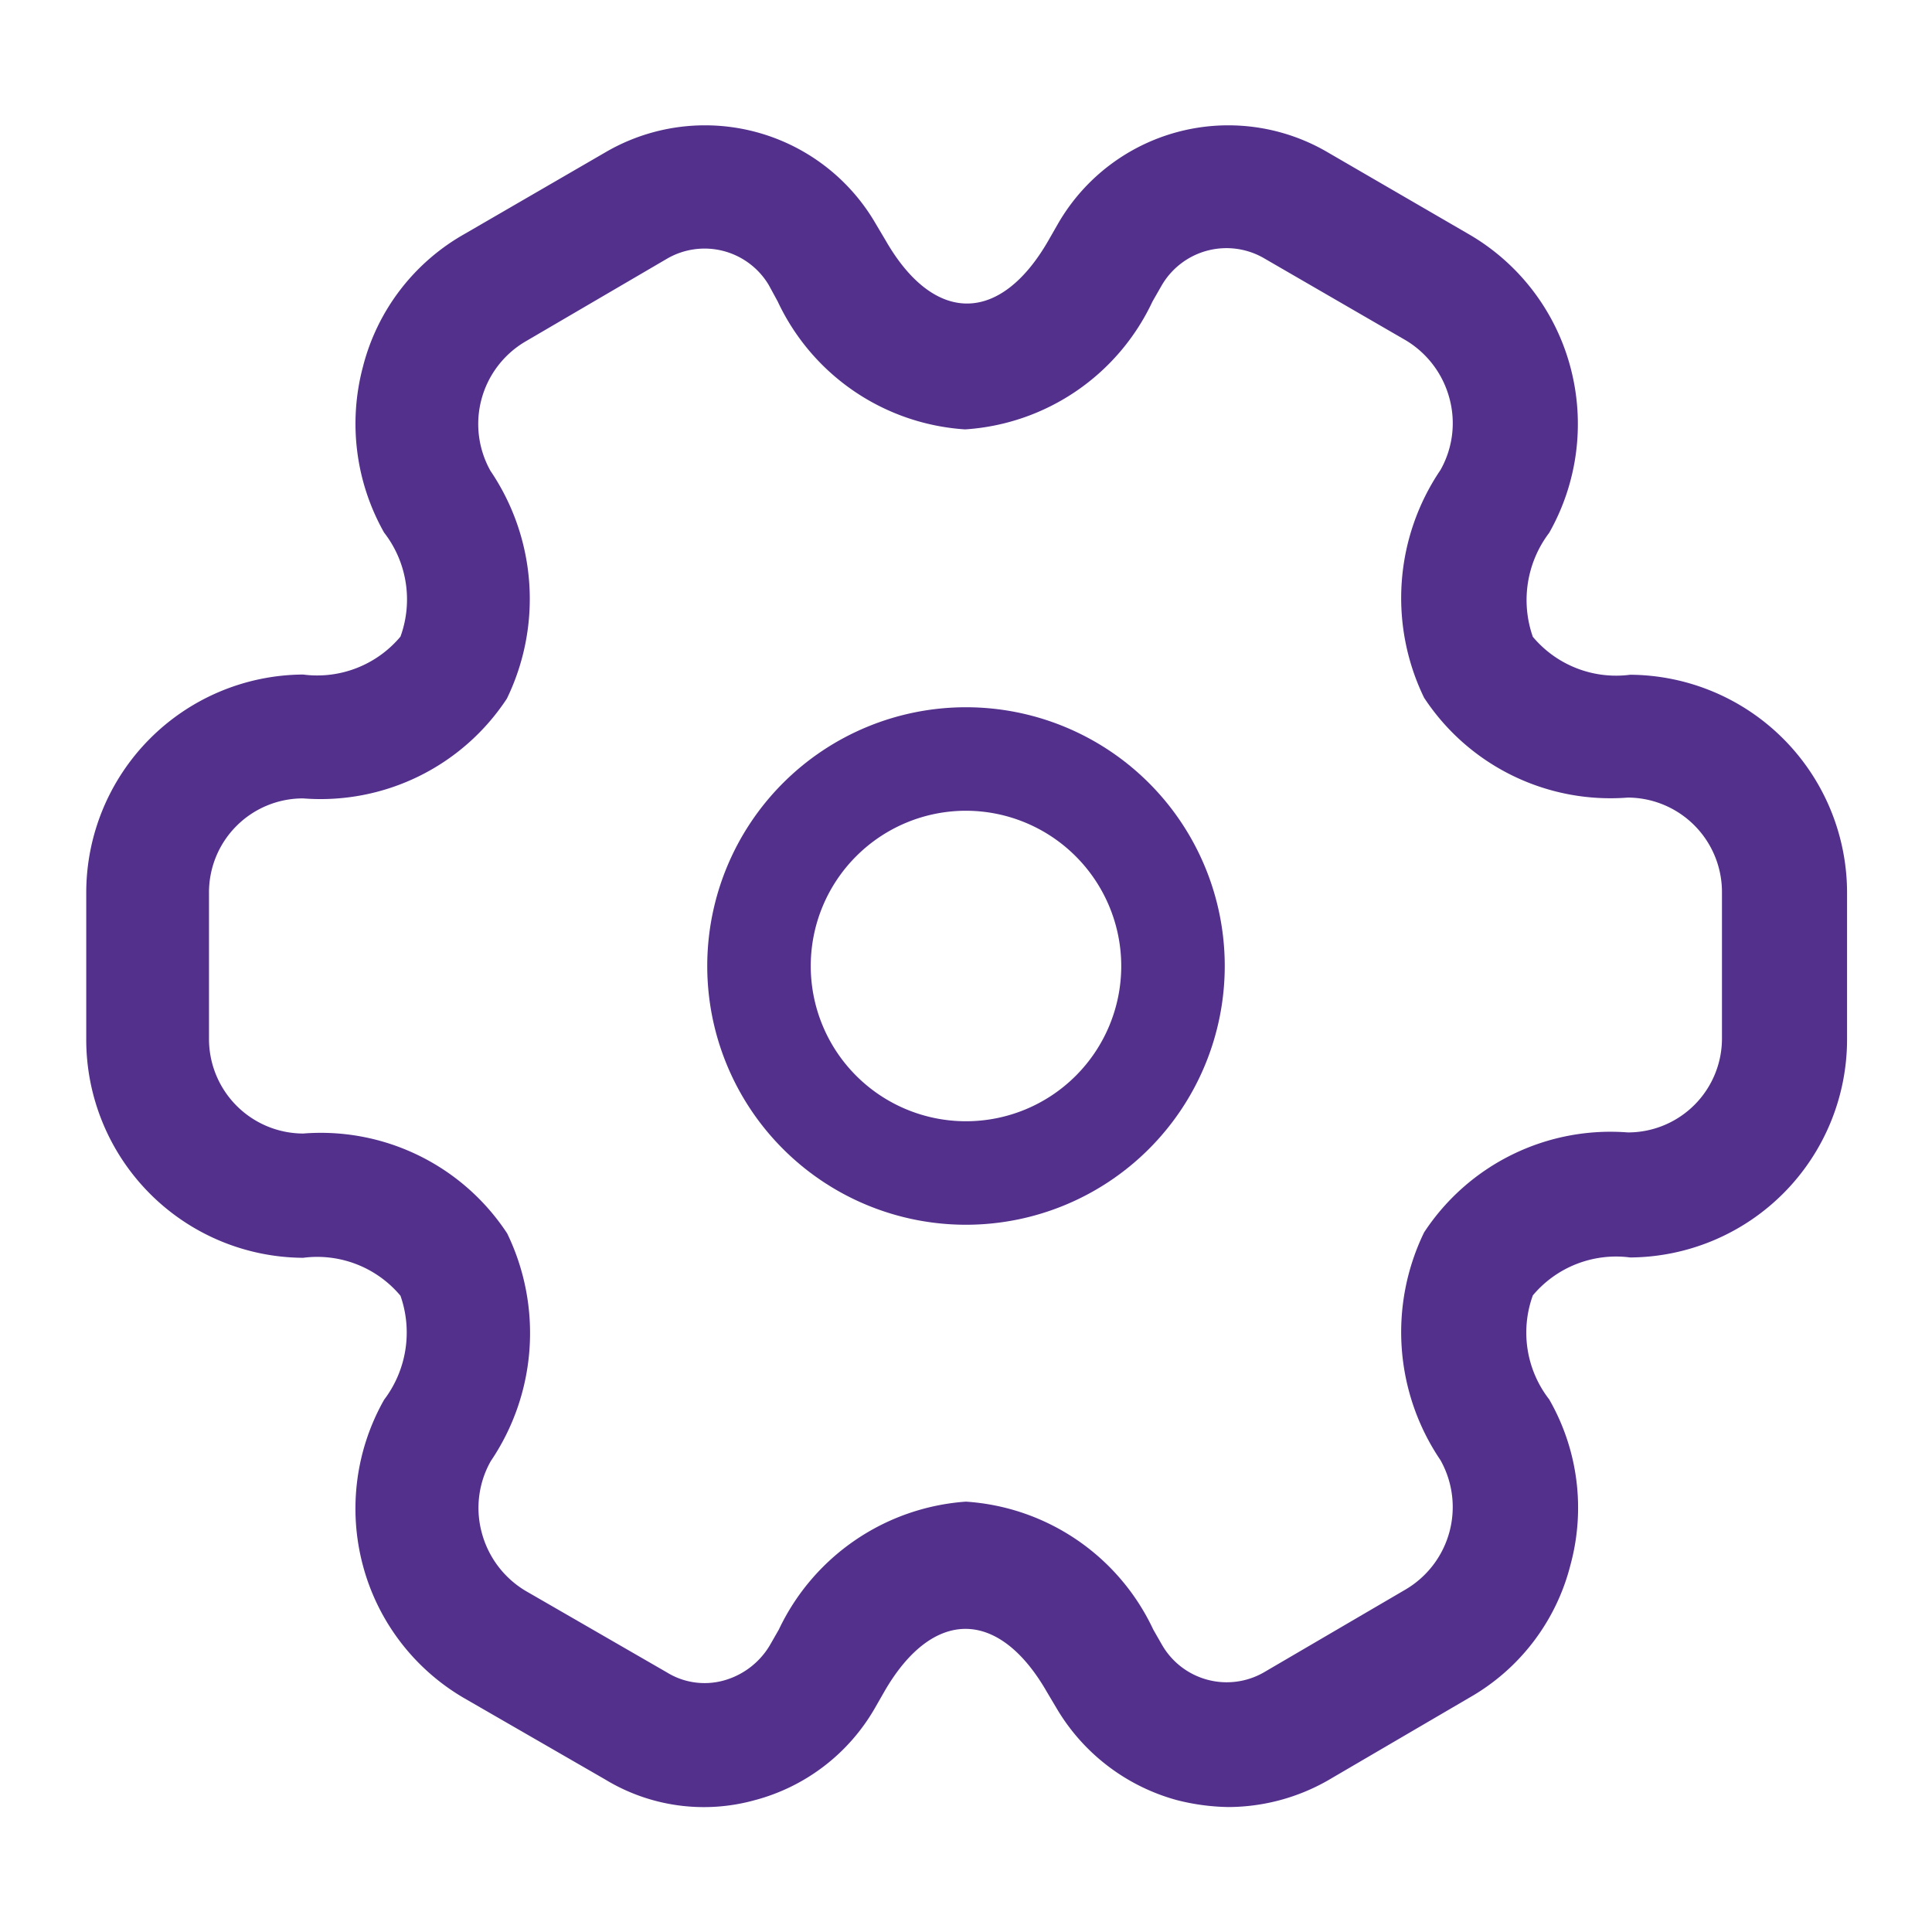
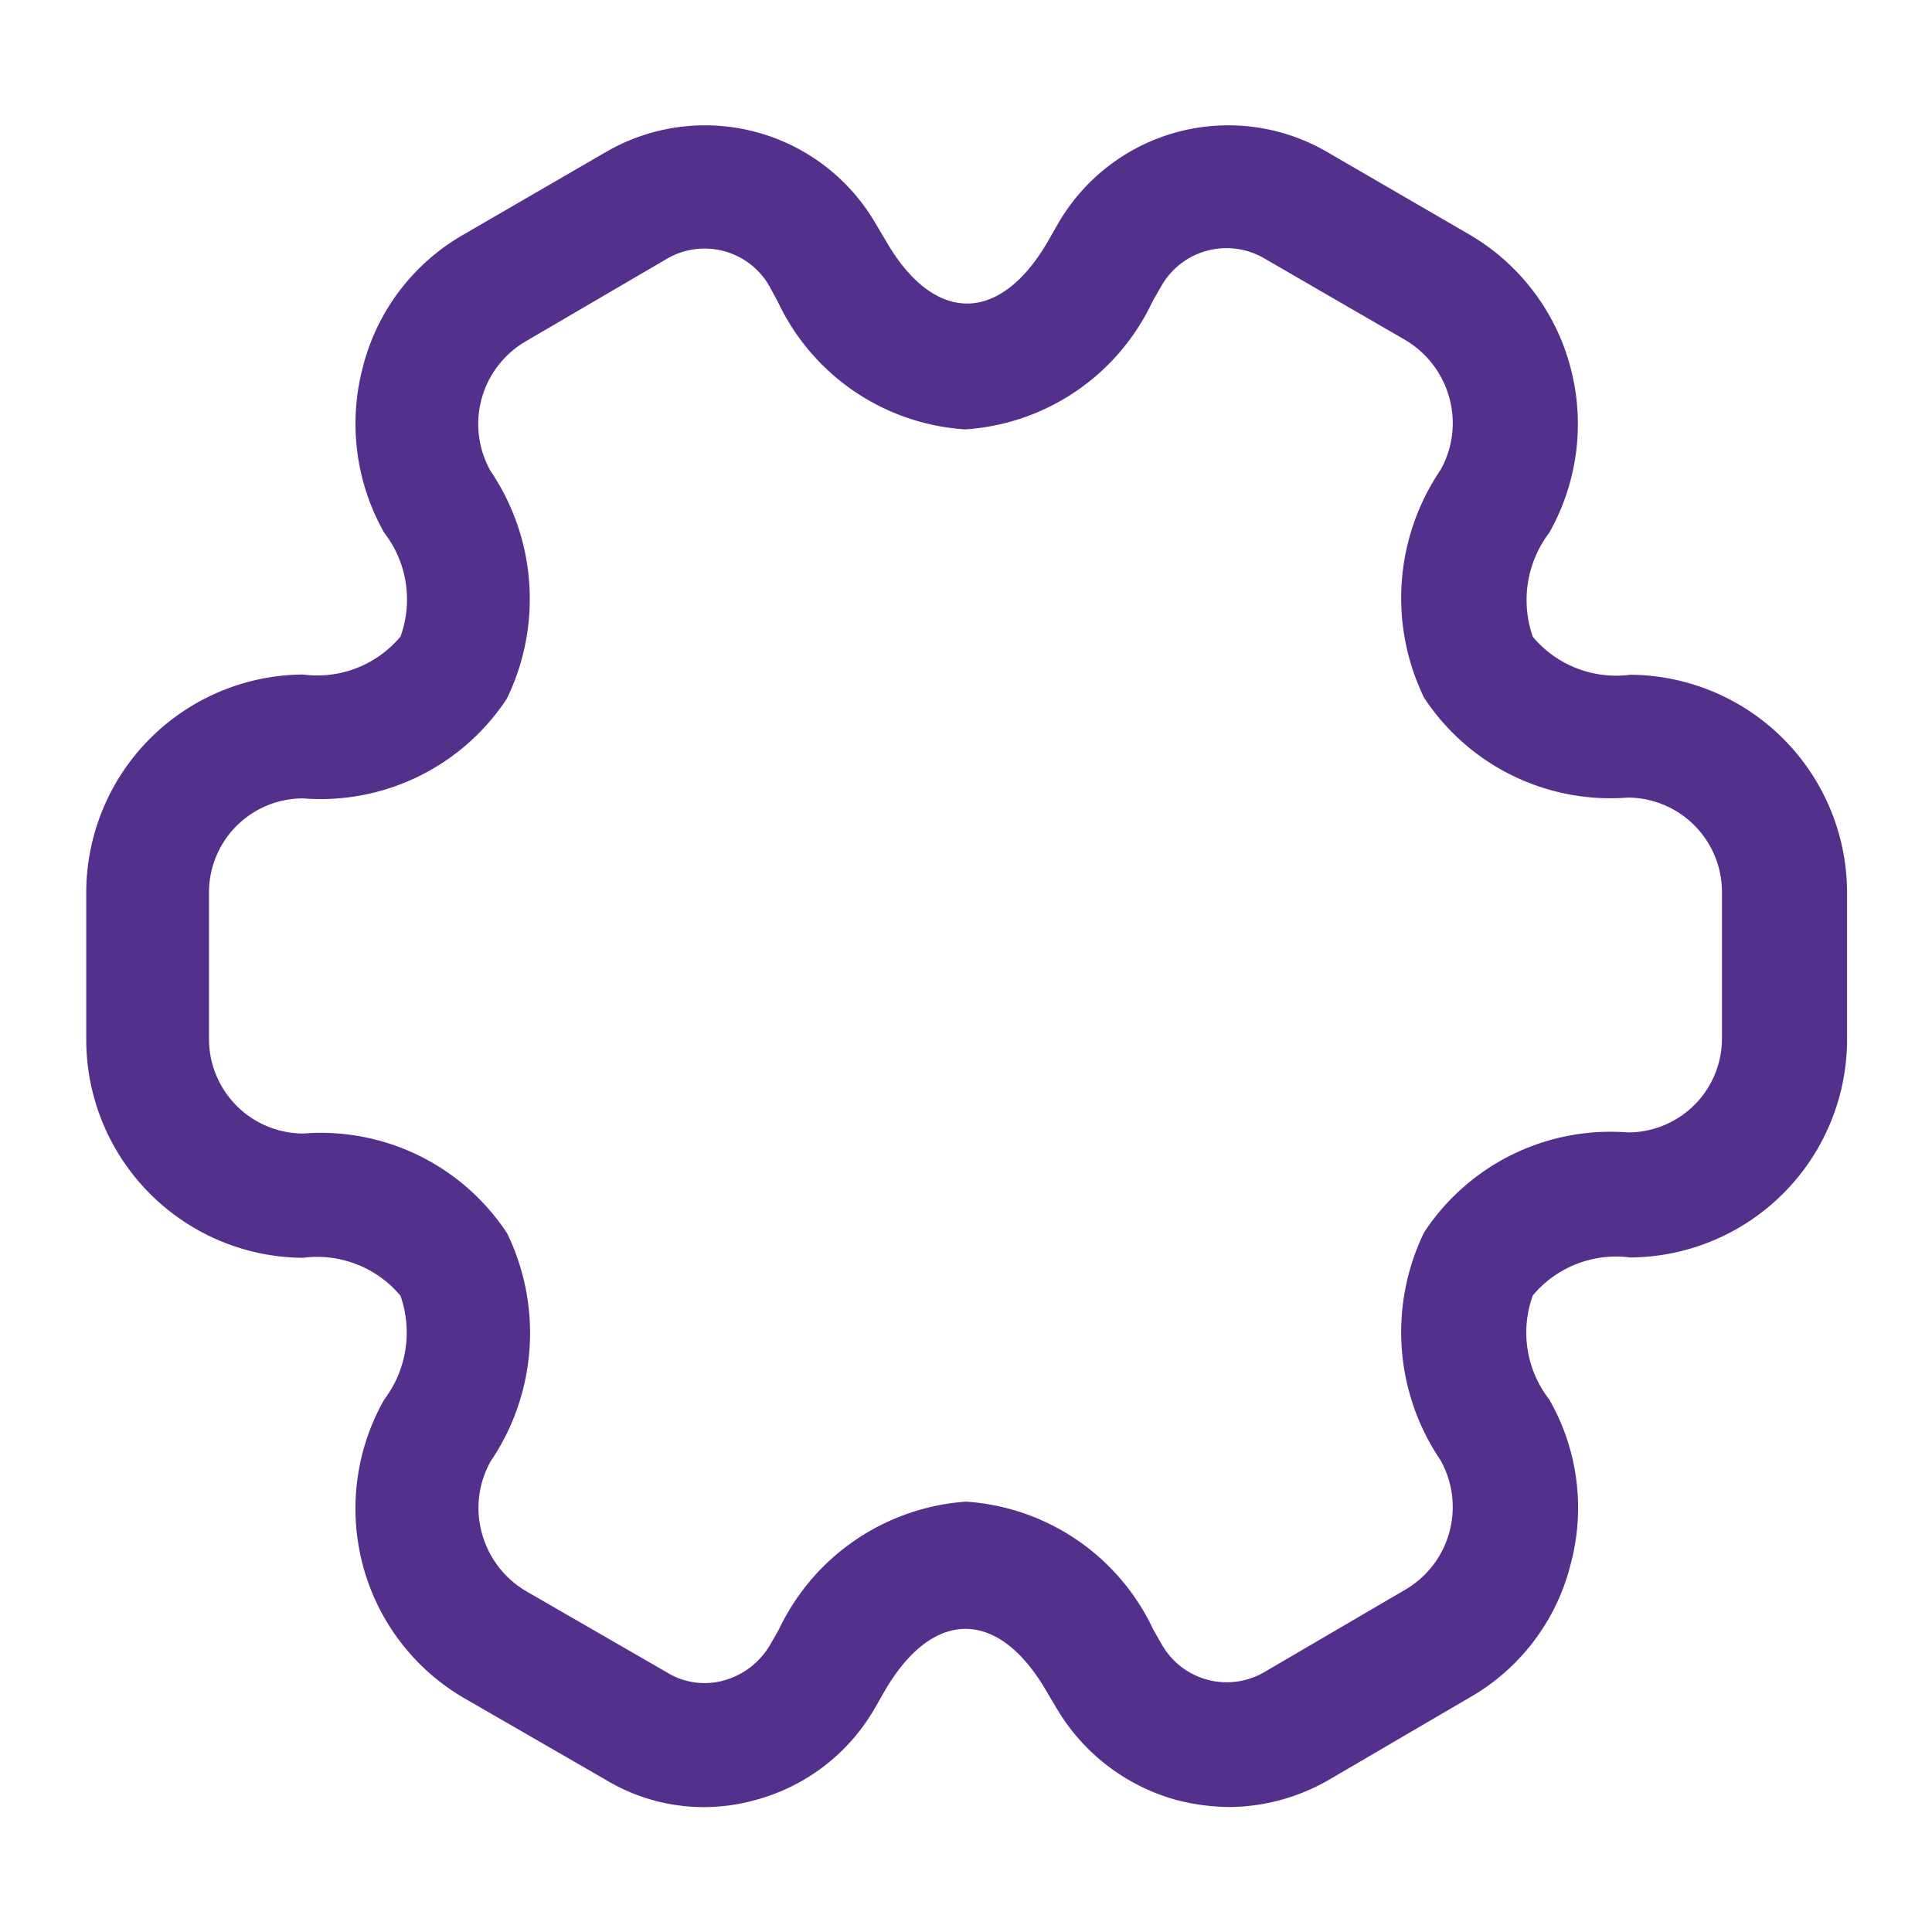
<svg xmlns="http://www.w3.org/2000/svg" width="28" height="28" viewBox="0 0 28 28">
  <g id="vuesax_outline_setting-2" data-name="vuesax/outline/setting-2" transform="translate(-300 -190)">
    <g id="setting-2" transform="translate(300 190)">
-       <path id="Vector" d="M3.75,7.5A3.75,3.75,0,1,1,7.5,3.75,3.751,3.751,0,0,1,3.75,7.5Zm0-6A2.25,2.25,0,1,0,6,3.75,2.253,2.253,0,0,0,3.75,1.5Z" transform="translate(10.25 10.25)" fill="#52308c" />
      <path id="Vector-2" data-name="Vector" d="M16.555,24.377a3.2,3.2,0,0,1-.747-.1,2.915,2.915,0,0,1-1.743-1.328l-.142-.239c-.7-1.22-1.66-1.22-2.36,0l-.13.227a2.846,2.846,0,0,1-1.743,1.34,2.755,2.755,0,0,1-2.17-.3L5.479,22.8a3.166,3.166,0,0,1-1.47-1.926,3.2,3.2,0,0,1,.308-2.4,1.612,1.612,0,0,0,.237-1.507,1.574,1.574,0,0,0-1.411-.55A3.162,3.162,0,0,1,0,13.24V11.134a3.162,3.162,0,0,1,3.143-3.17,1.574,1.574,0,0,0,1.411-.55,1.579,1.579,0,0,0-.237-1.507,3.208,3.208,0,0,1-.308-2.4,3.083,3.083,0,0,1,1.47-1.926L7.53.392a2.859,2.859,0,0,1,3.913,1.041l.142.239c.7,1.22,1.66,1.22,2.36,0l.13-.227A2.849,2.849,0,0,1,18,.4l2.04,1.184a3.166,3.166,0,0,1,1.47,1.926,3.2,3.2,0,0,1-.308,2.4,1.612,1.612,0,0,0-.237,1.507,1.574,1.574,0,0,0,1.411.55,3.162,3.162,0,0,1,3.143,3.17v2.105a3.162,3.162,0,0,1-3.143,3.17,1.574,1.574,0,0,0-1.411.55,1.579,1.579,0,0,0,.237,1.507,3.154,3.154,0,0,1,.308,2.4,3.083,3.083,0,0,1-1.47,1.926L17.99,23.994A2.931,2.931,0,0,1,16.555,24.377Zm-3.807-4.426a3.23,3.23,0,0,1,2.716,1.854l.13.227a1.082,1.082,0,0,0,1.47.395l2.052-1.2a1.387,1.387,0,0,0,.51-1.878,3.309,3.309,0,0,1-.237-3.3A3.231,3.231,0,0,1,22.342,14.6a1.362,1.362,0,0,0,1.364-1.376V11.123a1.37,1.37,0,0,0-1.364-1.376A3.231,3.231,0,0,1,19.389,8.3,3.309,3.309,0,0,1,19.626,5a1.378,1.378,0,0,0,.13-1.041,1.4,1.4,0,0,0-.629-.837L17.077,1.935a1.086,1.086,0,0,0-1.494.395l-.13.227a3.23,3.23,0,0,1-2.716,1.854,3.23,3.23,0,0,1-2.716-1.854l-.13-.239a1.083,1.083,0,0,0-1.47-.383l-2.052,1.2a1.387,1.387,0,0,0-.51,1.878,3.309,3.309,0,0,1,.237,3.3A3.231,3.231,0,0,1,3.143,9.759a1.362,1.362,0,0,0-1.364,1.376V13.24a1.37,1.37,0,0,0,1.364,1.376A3.231,3.231,0,0,1,6.1,16.063a3.309,3.309,0,0,1-.237,3.3,1.378,1.378,0,0,0-.13,1.041,1.4,1.4,0,0,0,.629.837l2.052,1.184a1.041,1.041,0,0,0,.818.12,1.126,1.126,0,0,0,.676-.514l.13-.227A3.254,3.254,0,0,1,12.748,19.951Z" transform="translate(1.25 1.812)" fill="#52308c" />
-       <path id="Vector-3" data-name="Vector" d="M0,0H28V28H0Z" fill="none" opacity="0" />
    </g>
  </g>
</svg>